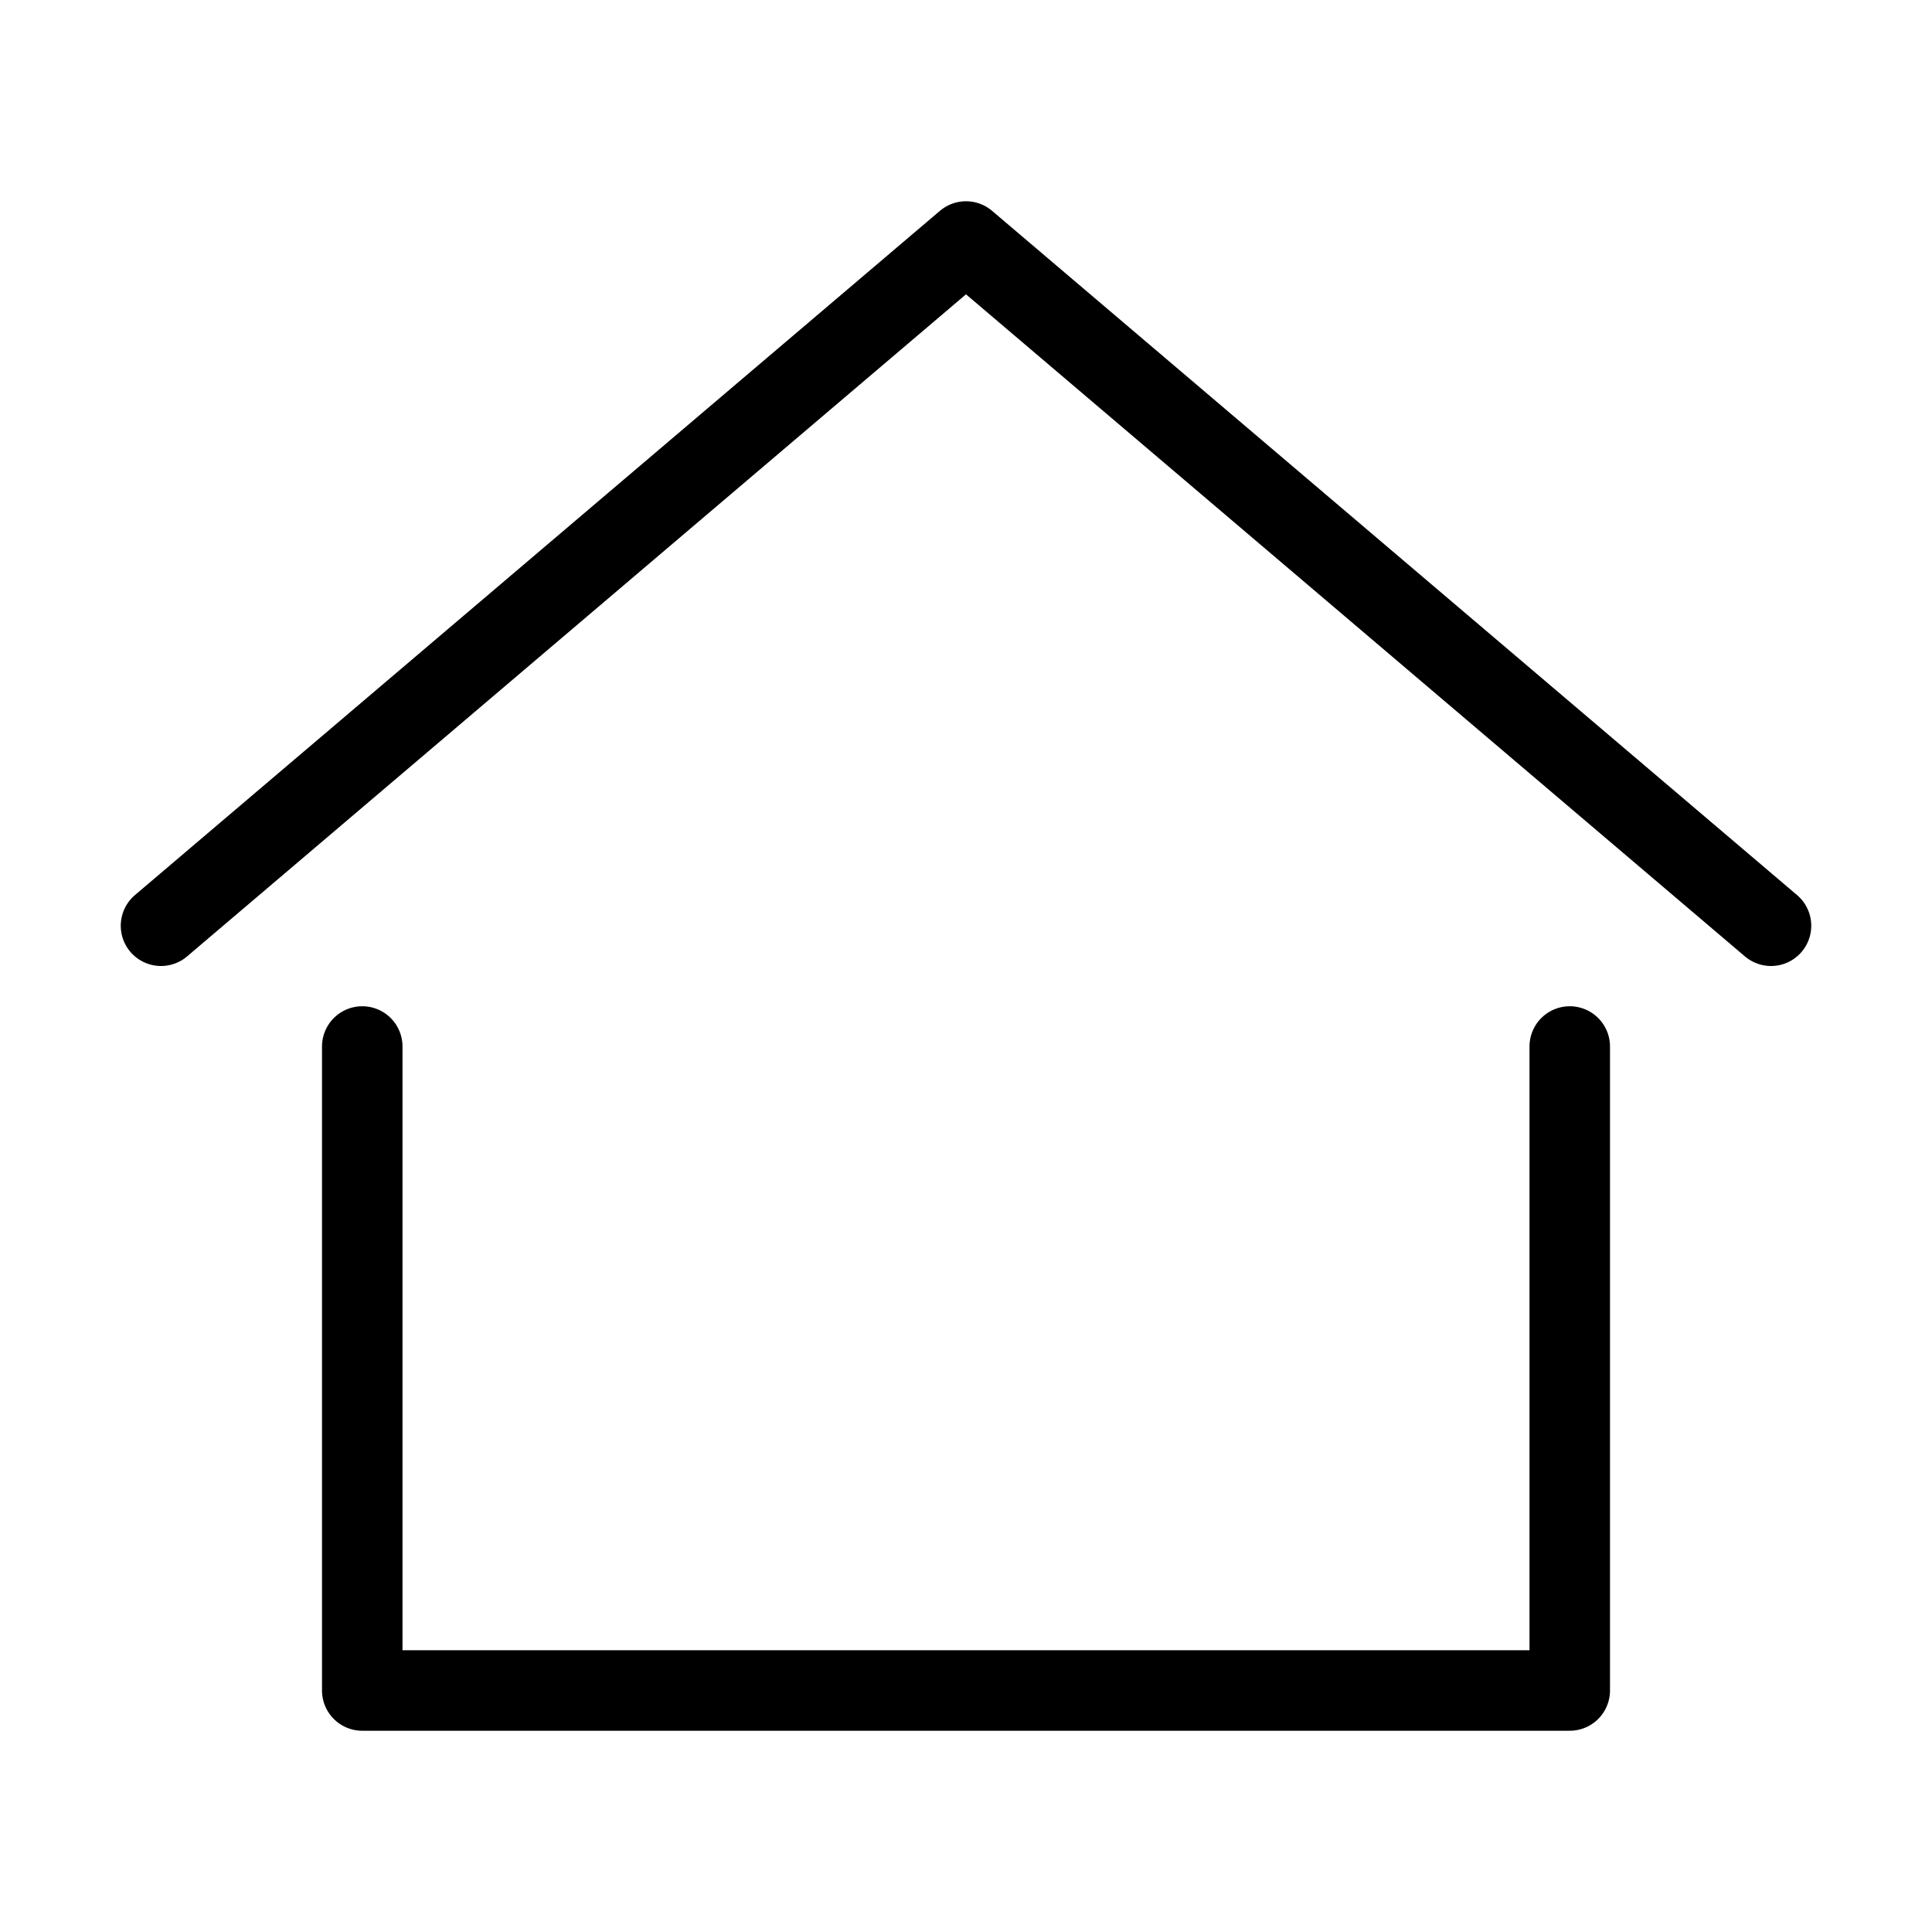
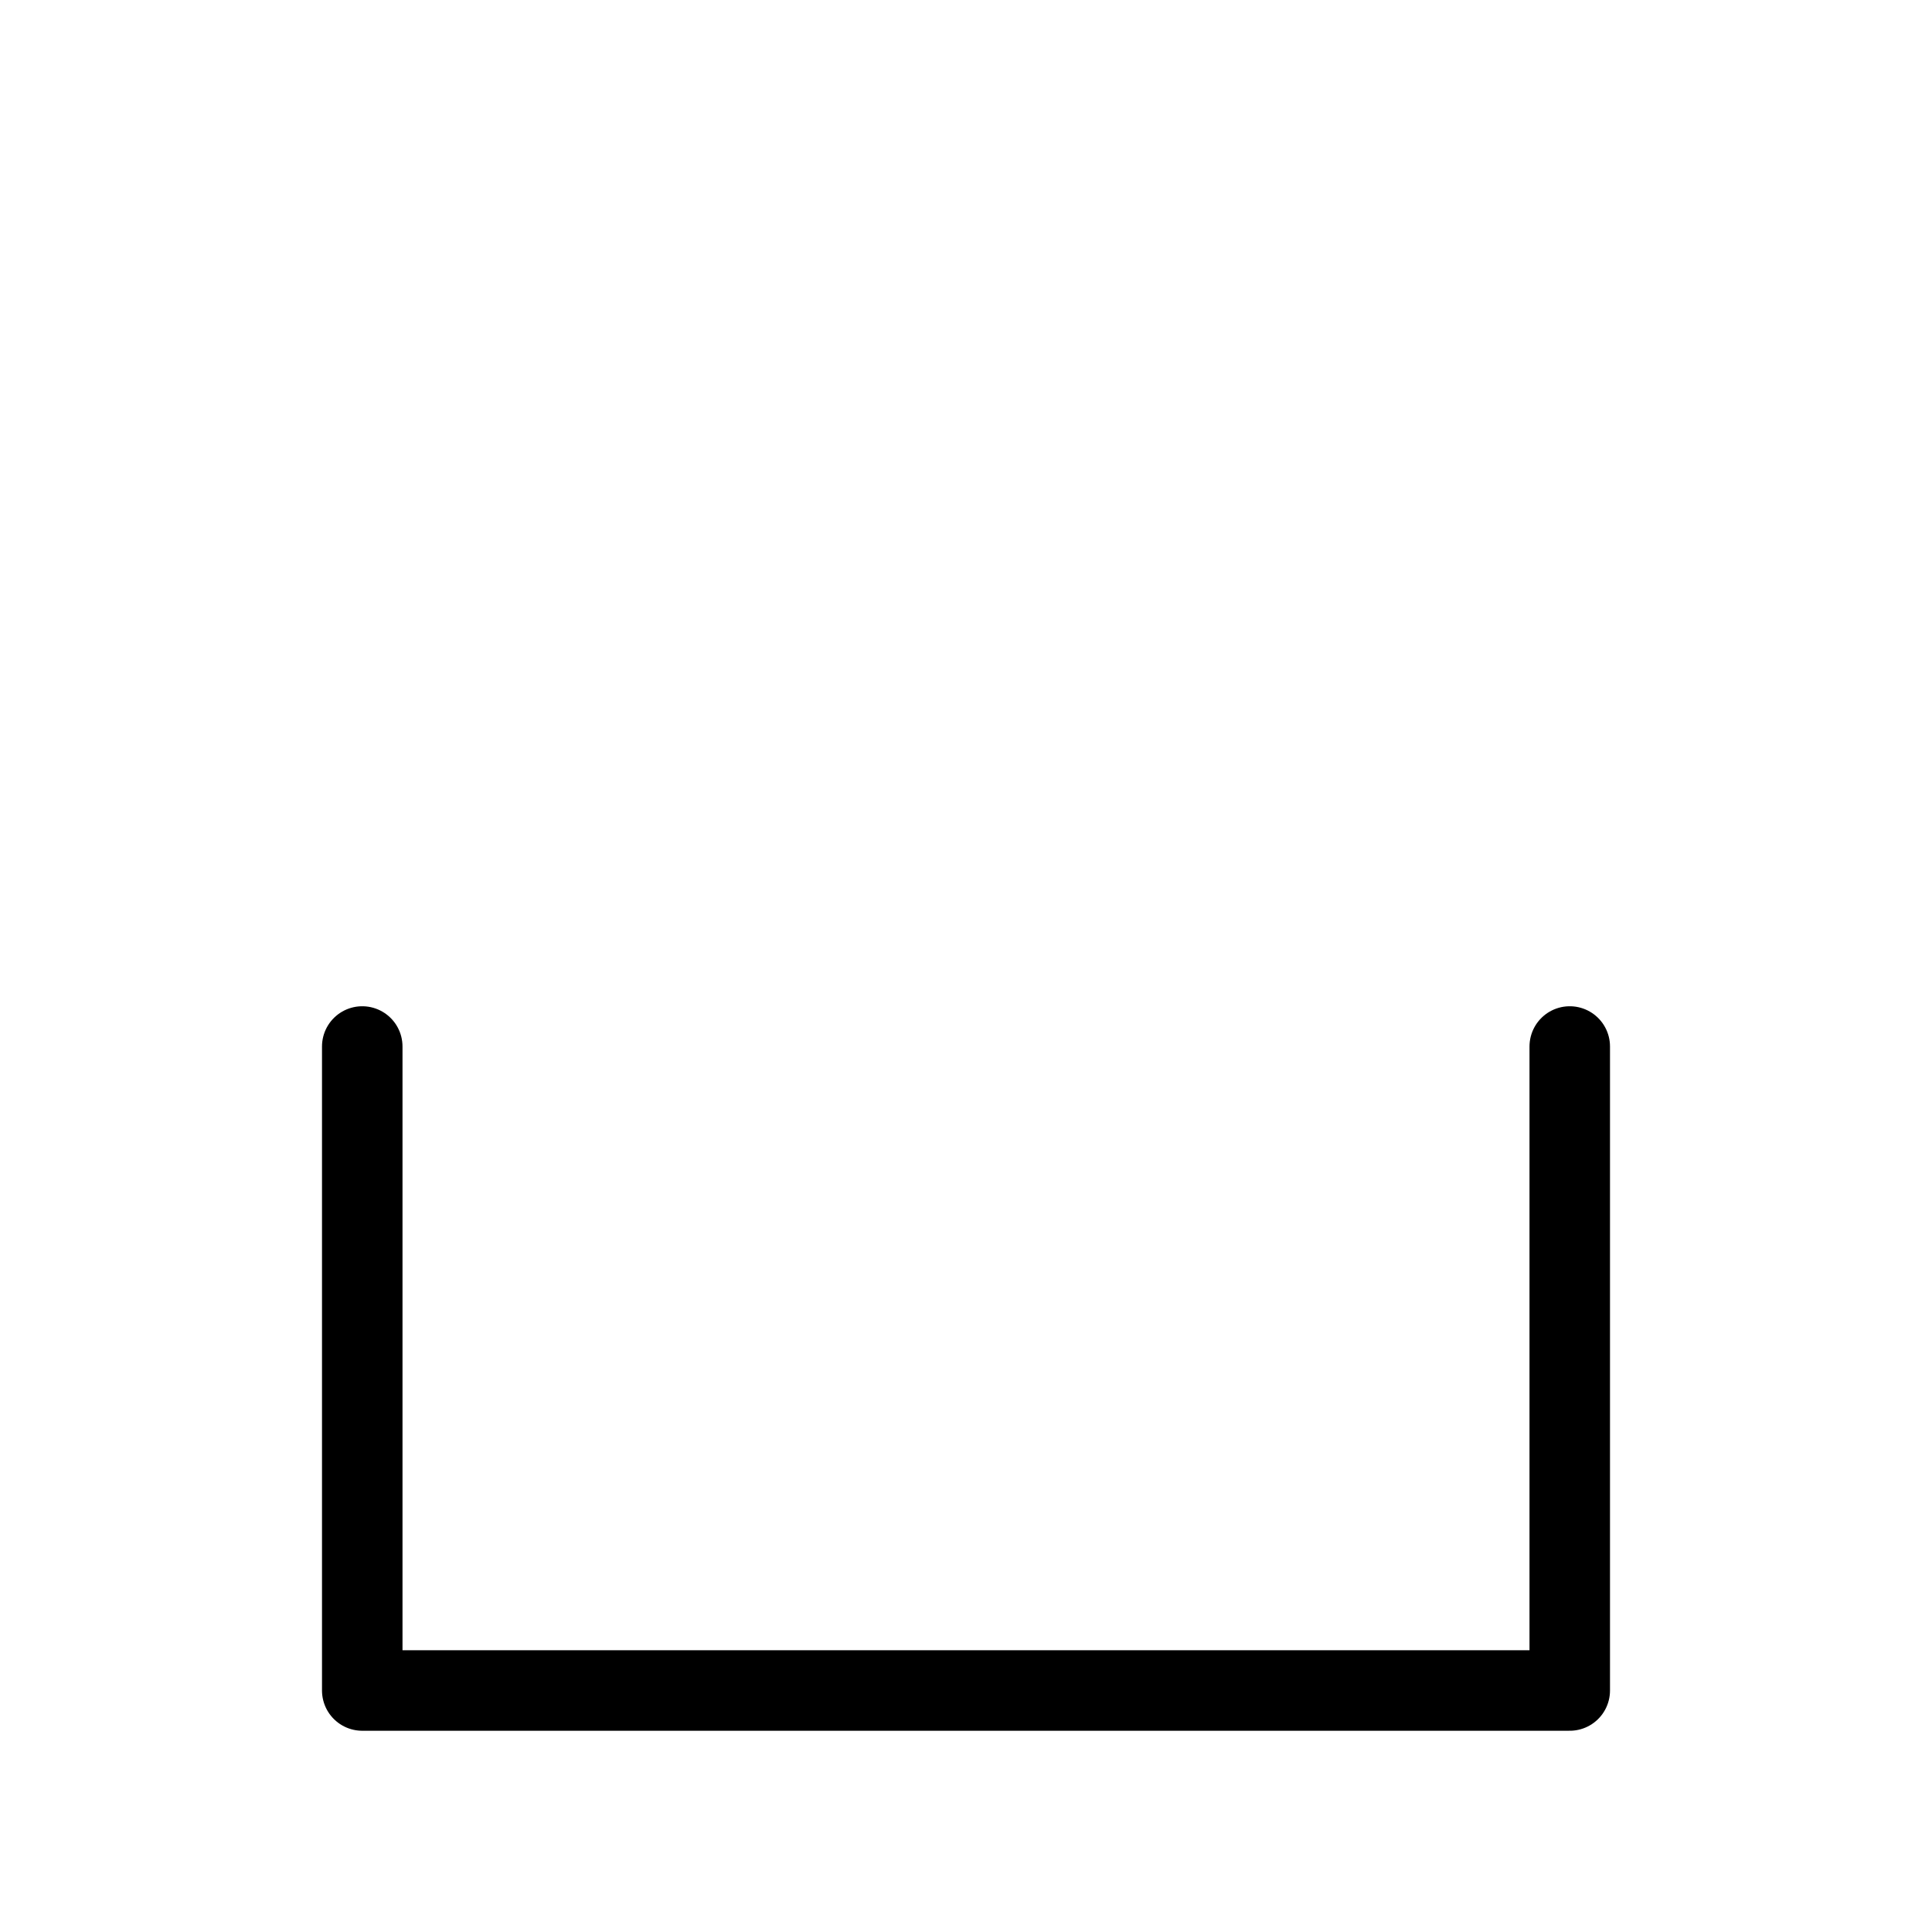
<svg xmlns="http://www.w3.org/2000/svg" viewBox="0 0 48 48">
  <defs>
    <style>.a,.b{fill:none;}.b{stroke:#000;stroke-linecap:round;stroke-linejoin:round;stroke-width:2px;}</style>
  </defs>
  <title>190_b_24</title>
  <rect height="48" width="48" class="a" />
-   <polyline points="4 23 24 6 44 23" class="b" />
  <polyline points="9 26 9 42 39 42 39 26" class="b" />
</svg>